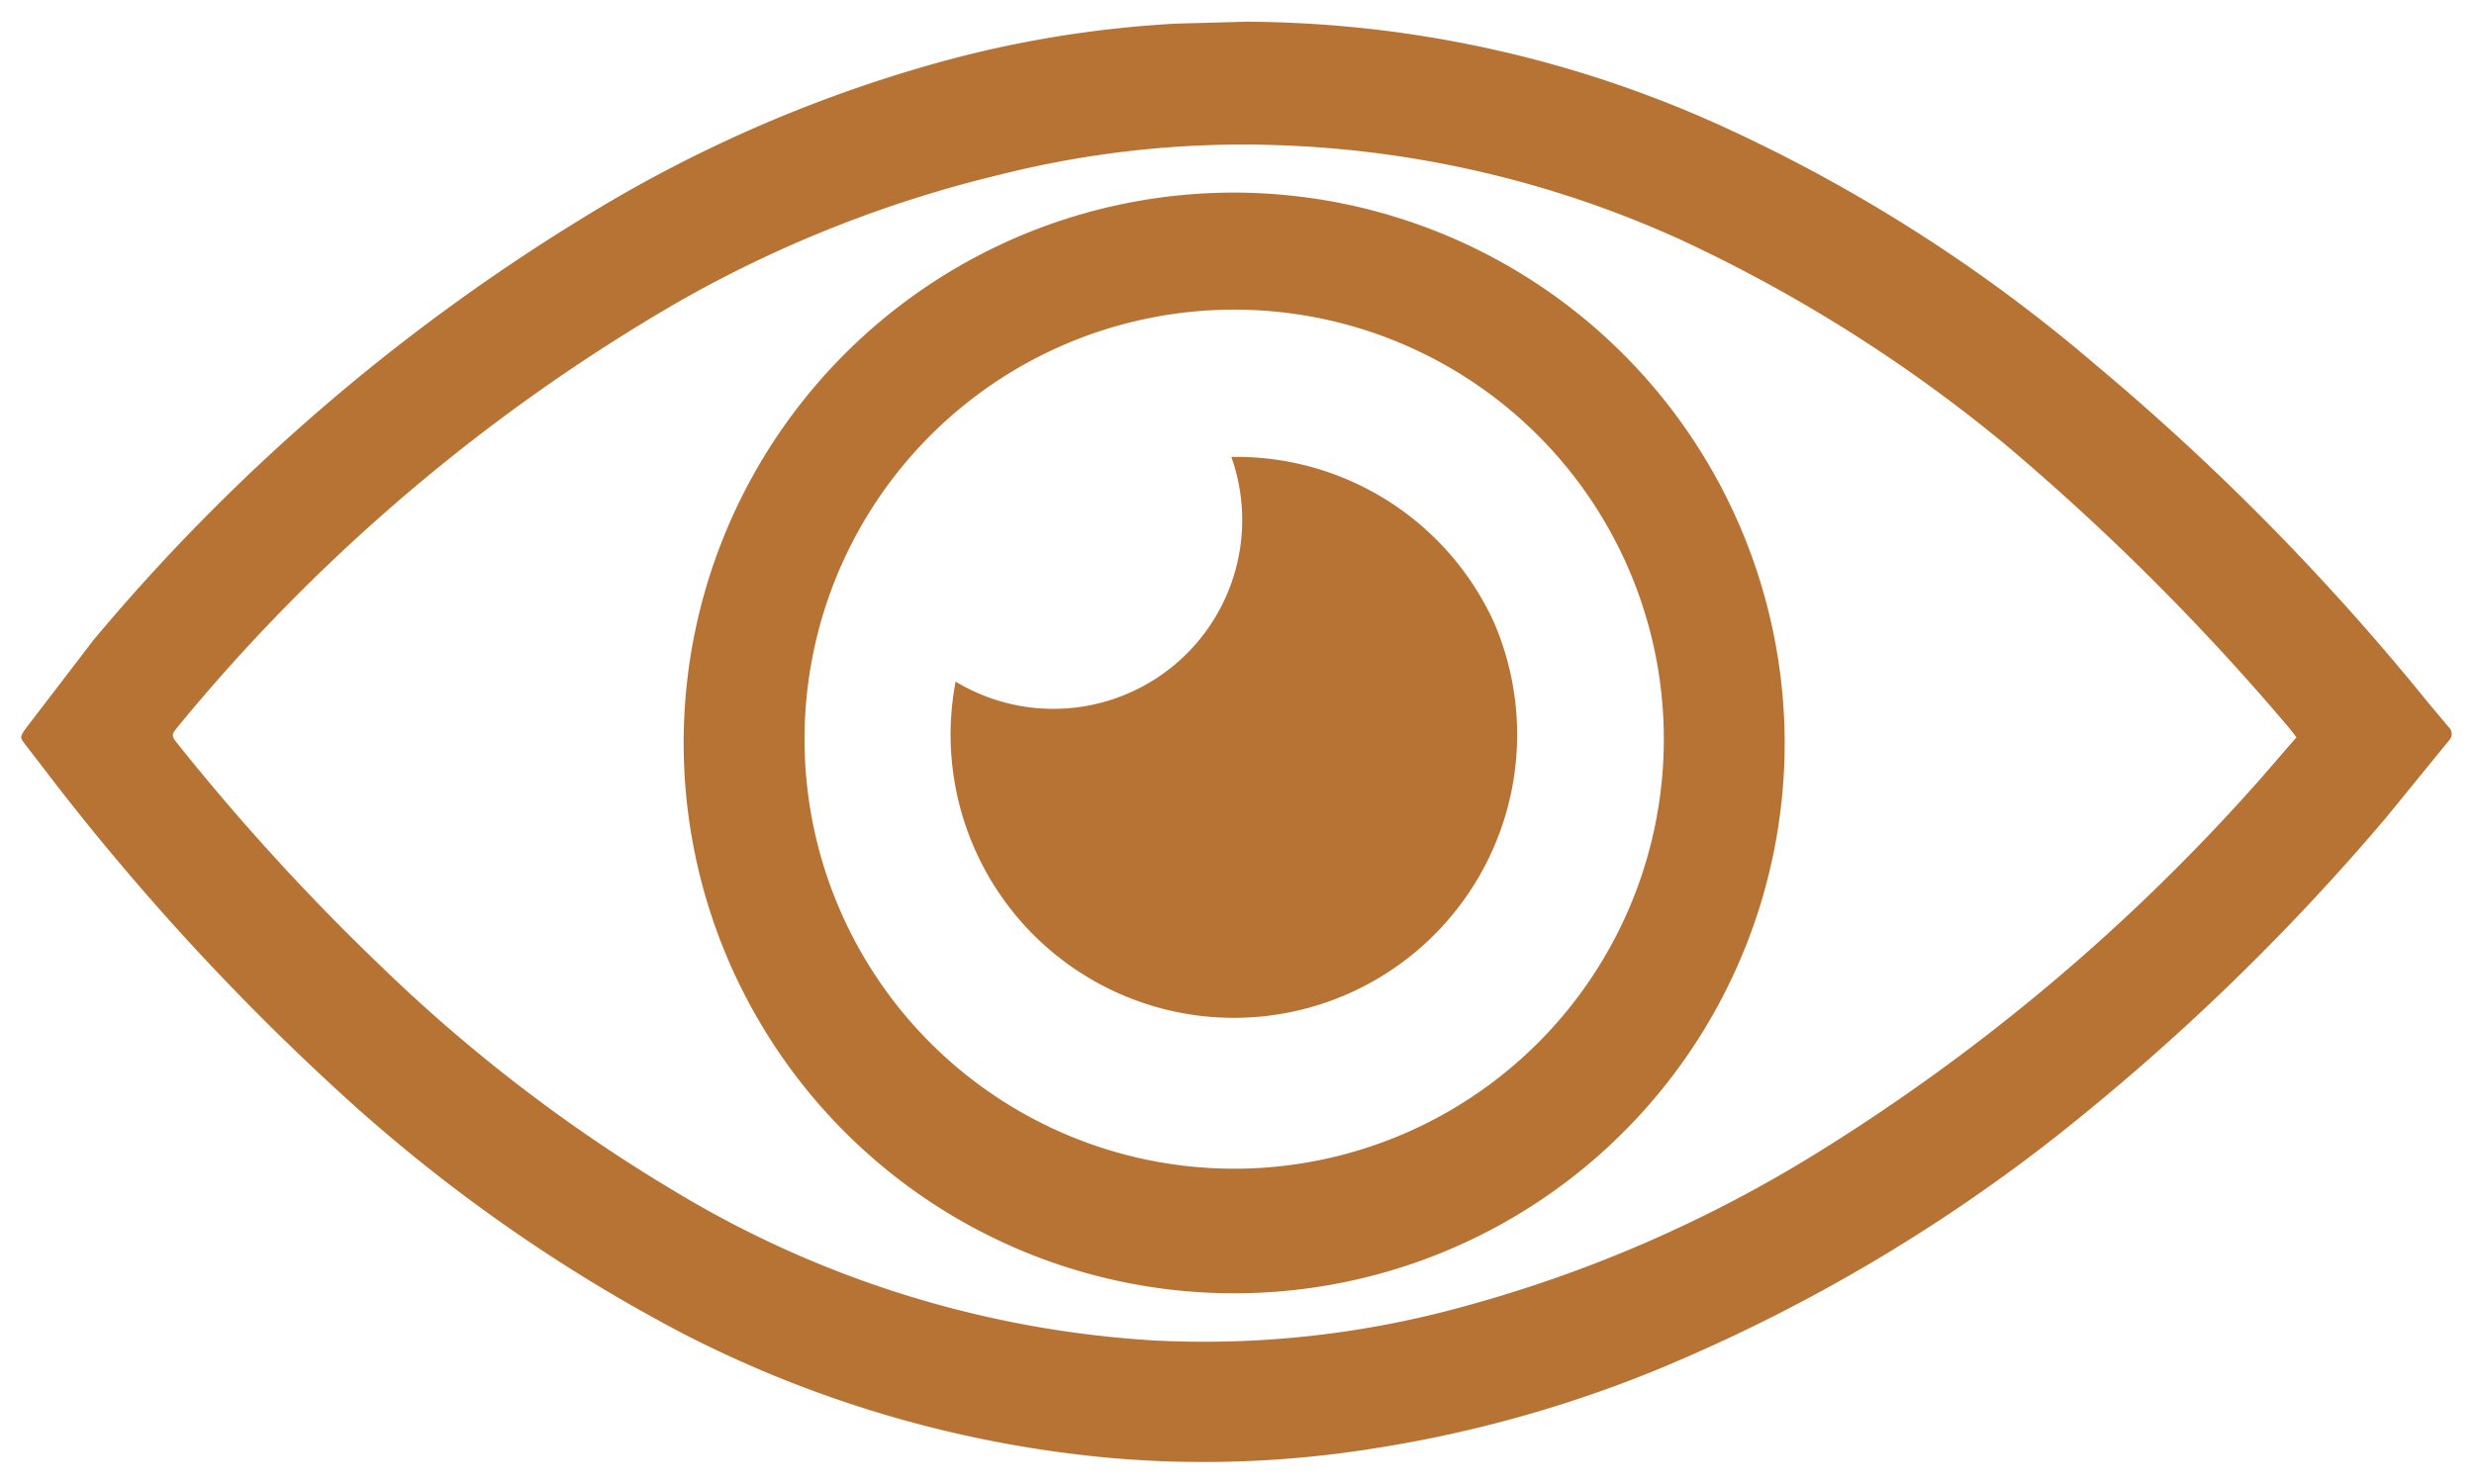
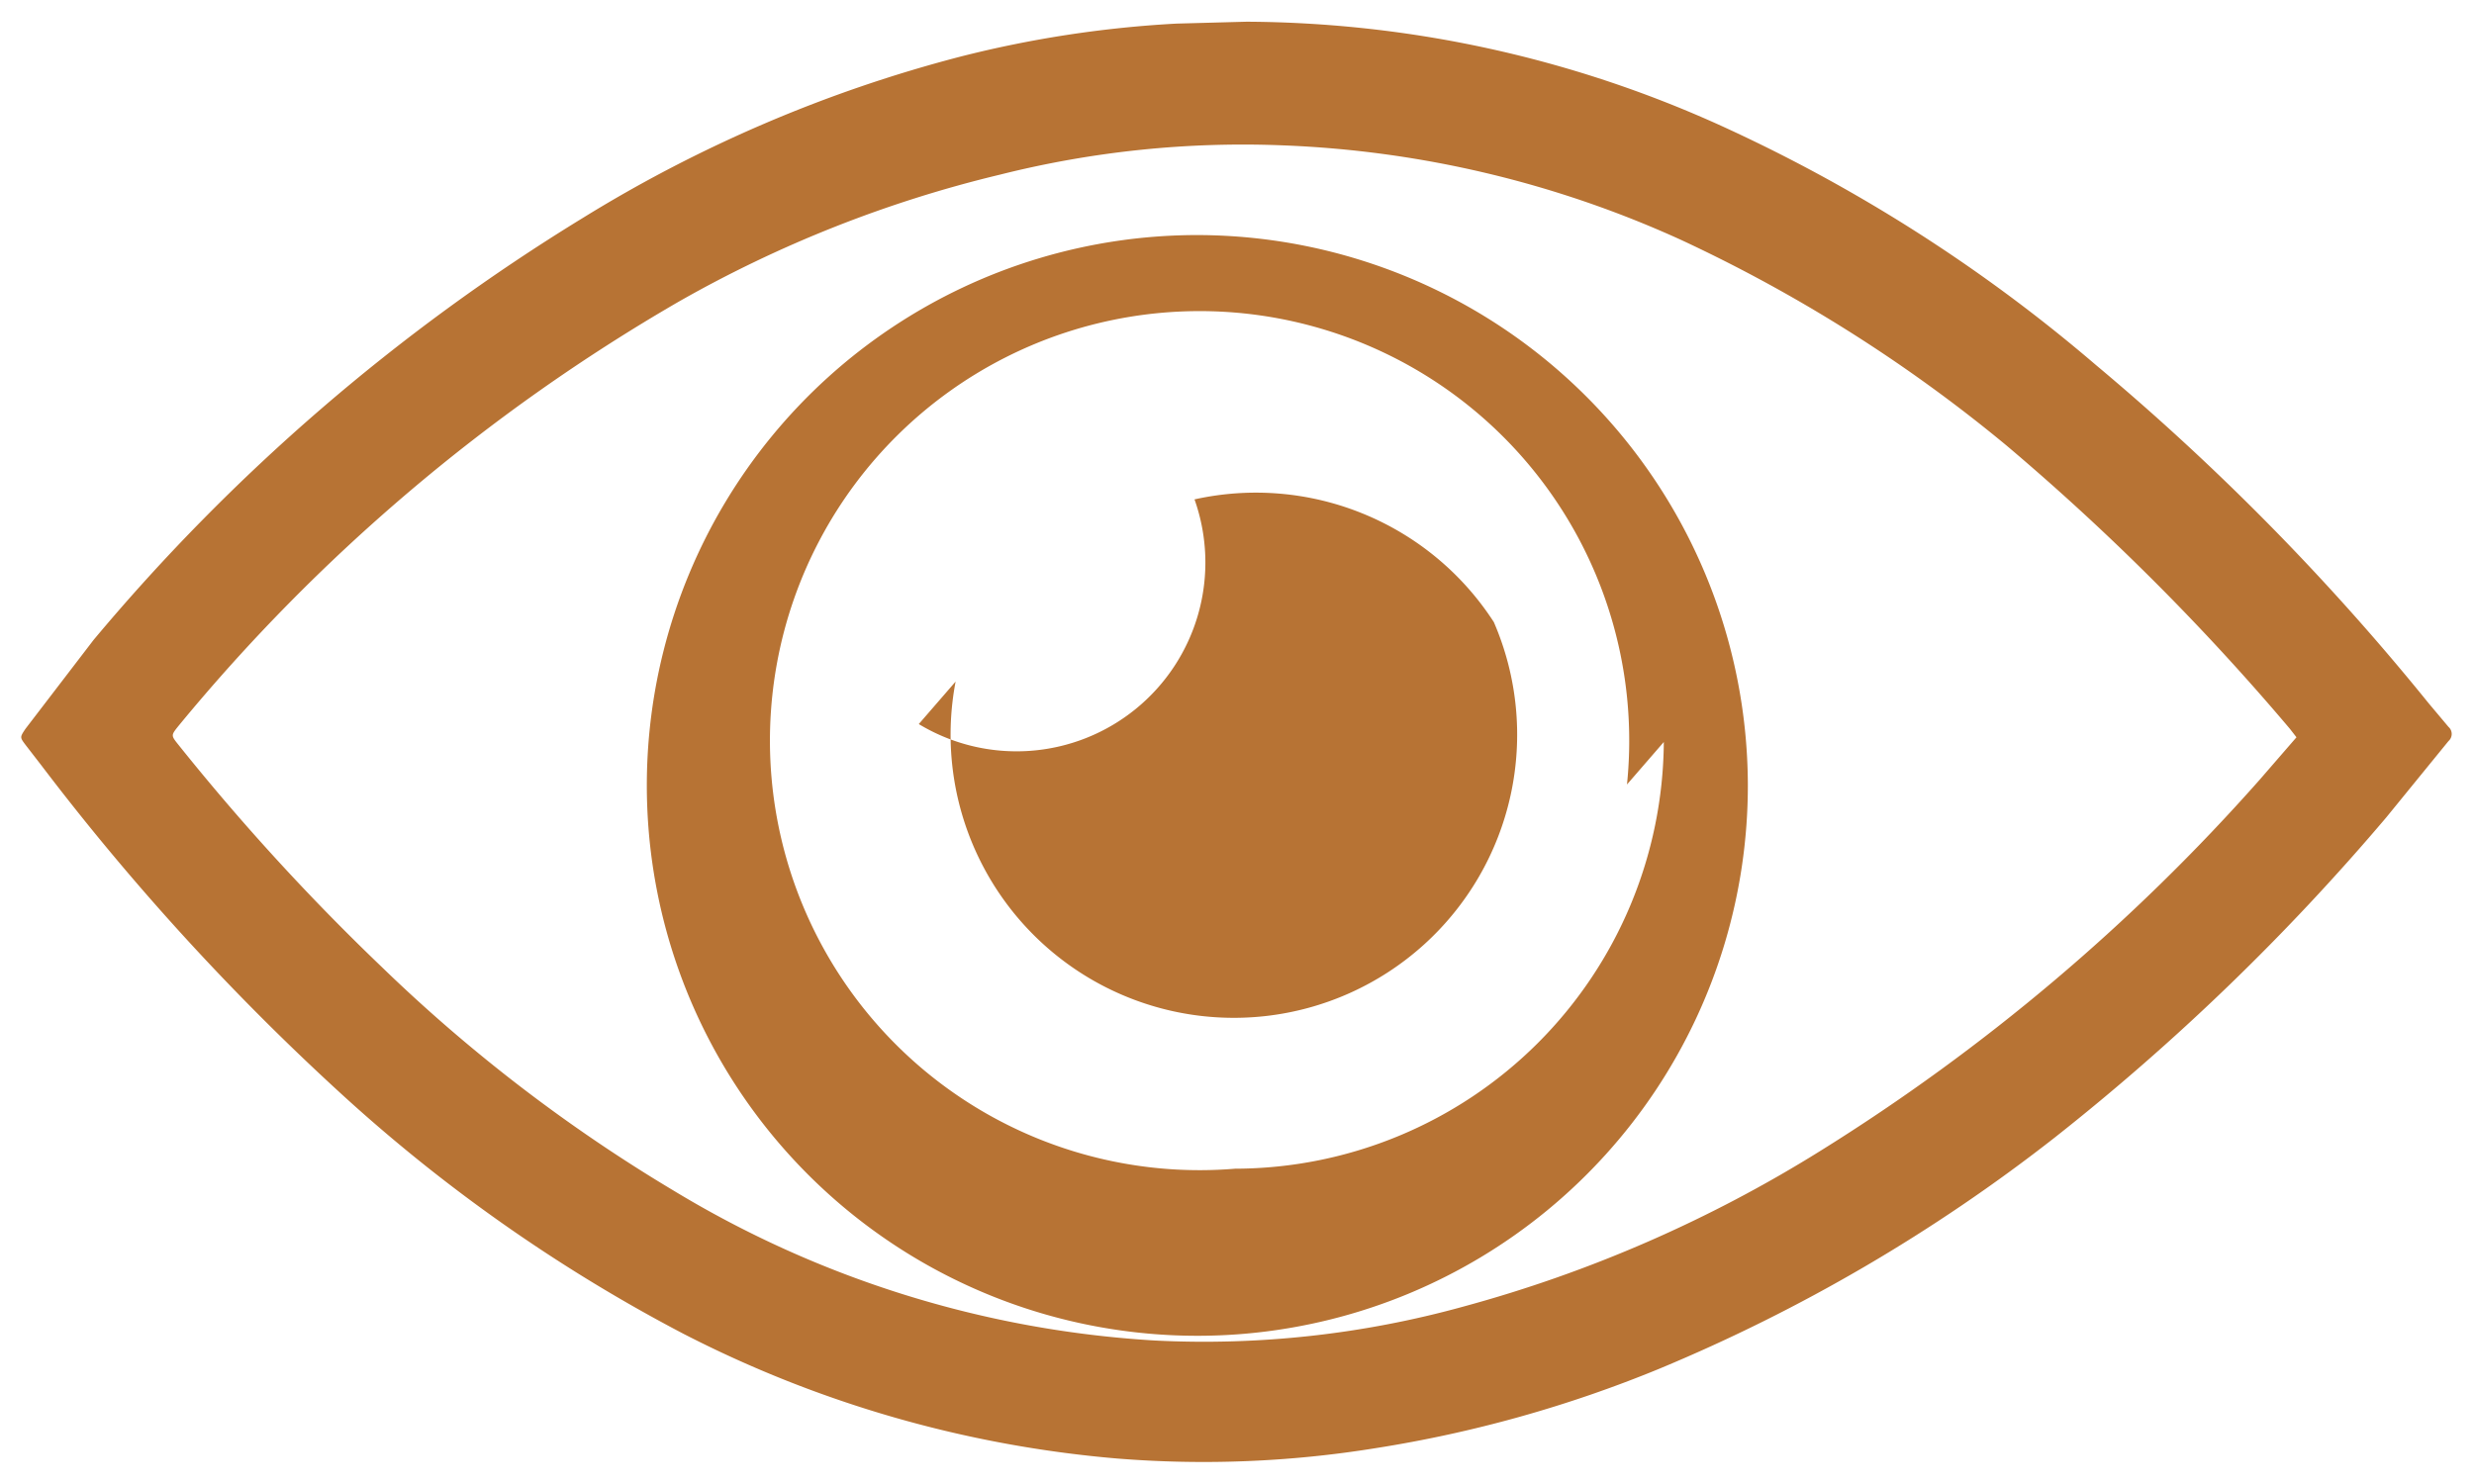
<svg xmlns="http://www.w3.org/2000/svg" viewBox="0.18 1.62 26.2 15.72" fill="#b77334">
-   <path d="M13.38 1.85a12.29 12.29 0 0 1 5 1.09 16.83 16.83 0 0 1 4 2.55 25.89 25.89 0 0 1 3.52 3.58l.21.25a.1.1 0 0 1 0 .15l-.66.81a24.45 24.45 0 0 1-3.51 3.39 18 18 0 0 1-4.19 2.45 13.32 13.32 0 0 1-3 .84 11.42 11.42 0 0 1-2.74.11 12.31 12.31 0 0 1-4.59-1.32 17.15 17.15 0 0 1-3.59-2.51A26.14 26.14 0 0 1 .62 9.73l-.17-.22c-.06-.08-.06-.08 0-.17l.72-.94a21.11 21.11 0 0 1 5.18-4.47 14.59 14.59 0 0 1 4-1.71 11.85 11.85 0 0 1 2.29-.35zM24.5 9.43l-.07-.09a25.33 25.33 0 0 0-3-3 15.94 15.94 0 0 0-3.45-2.18 11.19 11.19 0 0 0-4.21-1 10.54 10.54 0 0 0-3 .31 13 13 0 0 0-3.41 1.35 19.5 19.5 0 0 0-5.29 4.49c-.08.1-.08.1 0 .2a24.07 24.07 0 0 0 2.16 2.36 16.89 16.89 0 0 0 3.08 2.36 11.1 11.1 0 0 0 5.1 1.59 10.31 10.31 0 0 0 3.27-.36 14.14 14.14 0 0 0 3.78-1.65 21.09 21.09 0 0 0 4.65-3.93zm-5.42.05a5.83 5.83 0 1 1-5.82-5.82 5.84 5.84 0 0 1 5.82 5.82zm-1.28 0A4.55 4.55 0 1 0 13.26 14a4.55 4.55 0 0 0 4.54-4.52zm-7.5-.64a2 2 0 0 0 2.92-2.38A3 3 0 0 1 16 8.21a3 3 0 1 1-5.7.63z" />
+   <path d="M13.38 1.85a12.29 12.29 0 0 1 5 1.09 16.83 16.83 0 0 1 4 2.55 25.89 25.89 0 0 1 3.52 3.58l.21.25a.1.1 0 0 1 0 .15l-.66.81a24.45 24.45 0 0 1-3.51 3.39 18 18 0 0 1-4.19 2.45 13.32 13.32 0 0 1-3 .84 11.42 11.42 0 0 1-2.74.11 12.31 12.31 0 0 1-4.59-1.32 17.15 17.15 0 0 1-3.59-2.51A26.14 26.14 0 0 1 .62 9.73l-.17-.22c-.06-.08-.06-.08 0-.17l.72-.94a21.11 21.11 0 0 1 5.18-4.47 14.59 14.59 0 0 1 4-1.71 11.85 11.85 0 0 1 2.29-.35zM24.5 9.43l-.07-.09a25.33 25.33 0 0 0-3-3 15.94 15.94 0 0 0-3.45-2.18 11.19 11.19 0 0 0-4.21-1 10.54 10.54 0 0 0-3 .31 13 13 0 0 0-3.41 1.35 19.5 19.5 0 0 0-5.29 4.49c-.08.1-.08.1 0 .2a24.07 24.07 0 0 0 2.16 2.36 16.89 16.89 0 0 0 3.08 2.36 11.1 11.1 0 0 0 5.1 1.59 10.31 10.31 0 0 0 3.27-.36 14.14 14.14 0 0 0 3.78-1.65 21.09 21.09 0 0 0 4.65-3.93m-5.42.05a5.83 5.83 0 1 1-5.82-5.82 5.84 5.84 0 0 1 5.82 5.82zm-1.28 0A4.55 4.55 0 1 0 13.26 14a4.55 4.55 0 0 0 4.54-4.52zm-7.5-.64a2 2 0 0 0 2.92-2.38A3 3 0 0 1 16 8.21a3 3 0 1 1-5.7.63z" />
</svg>